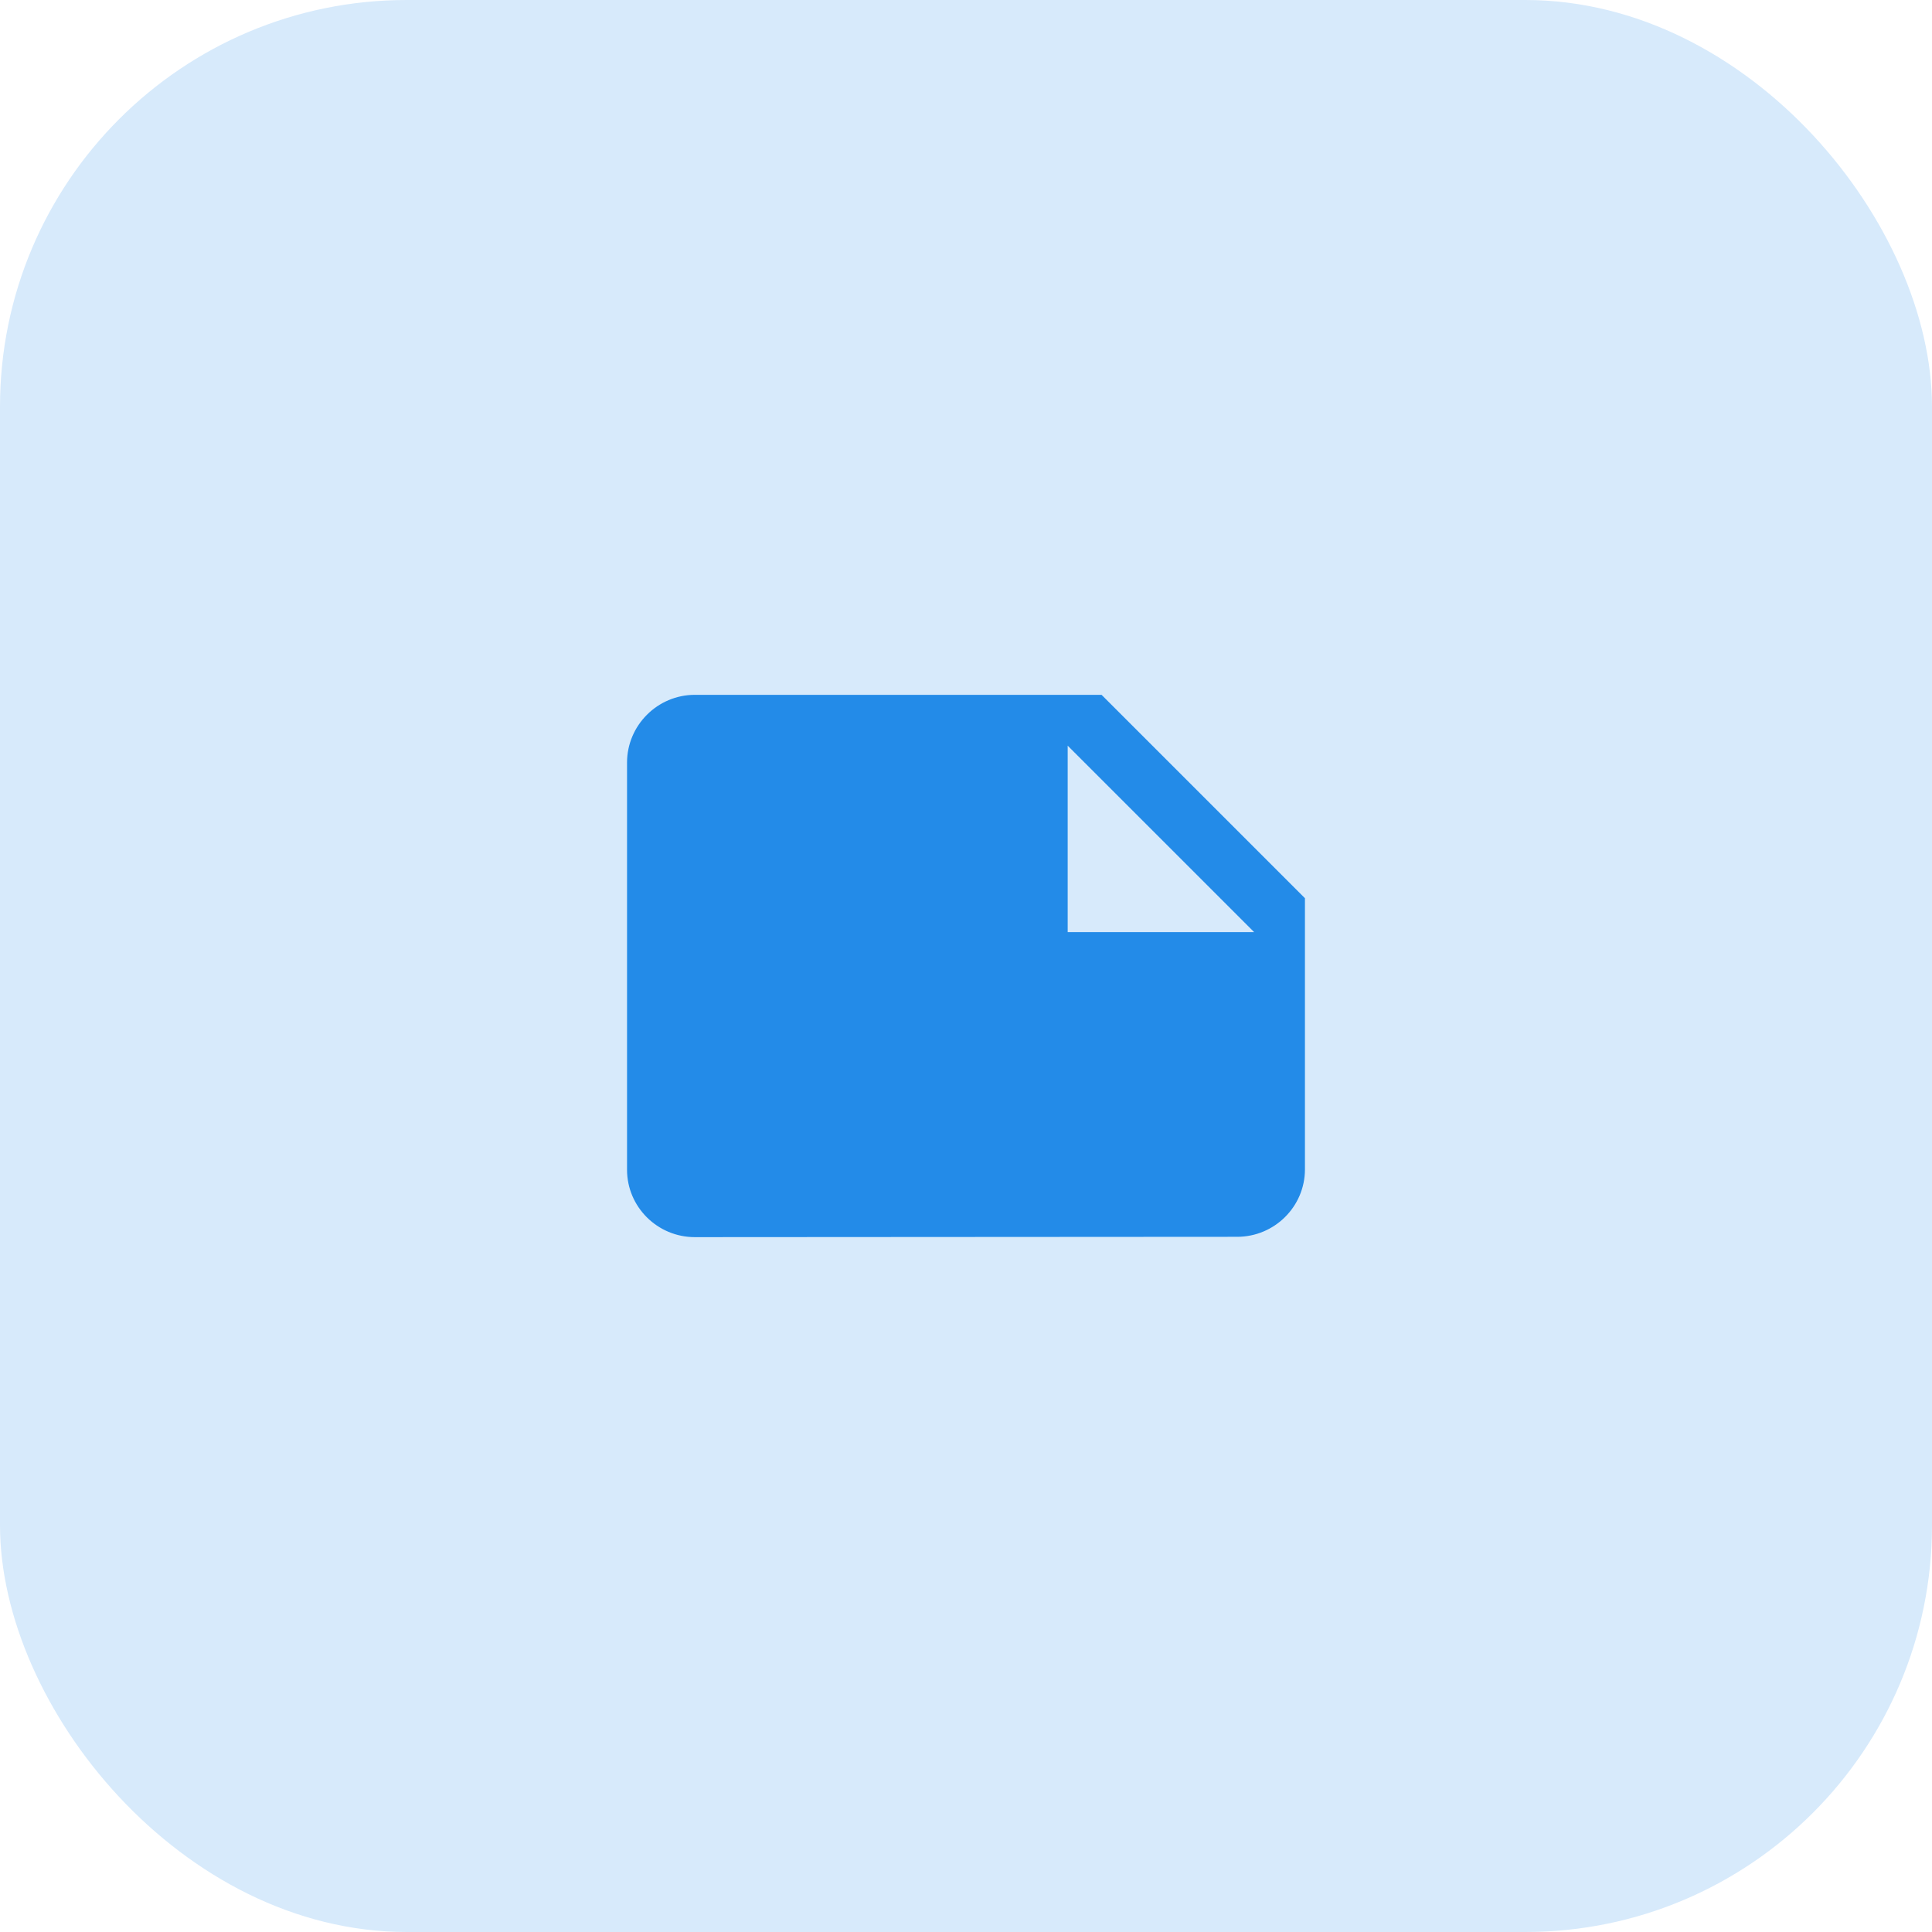
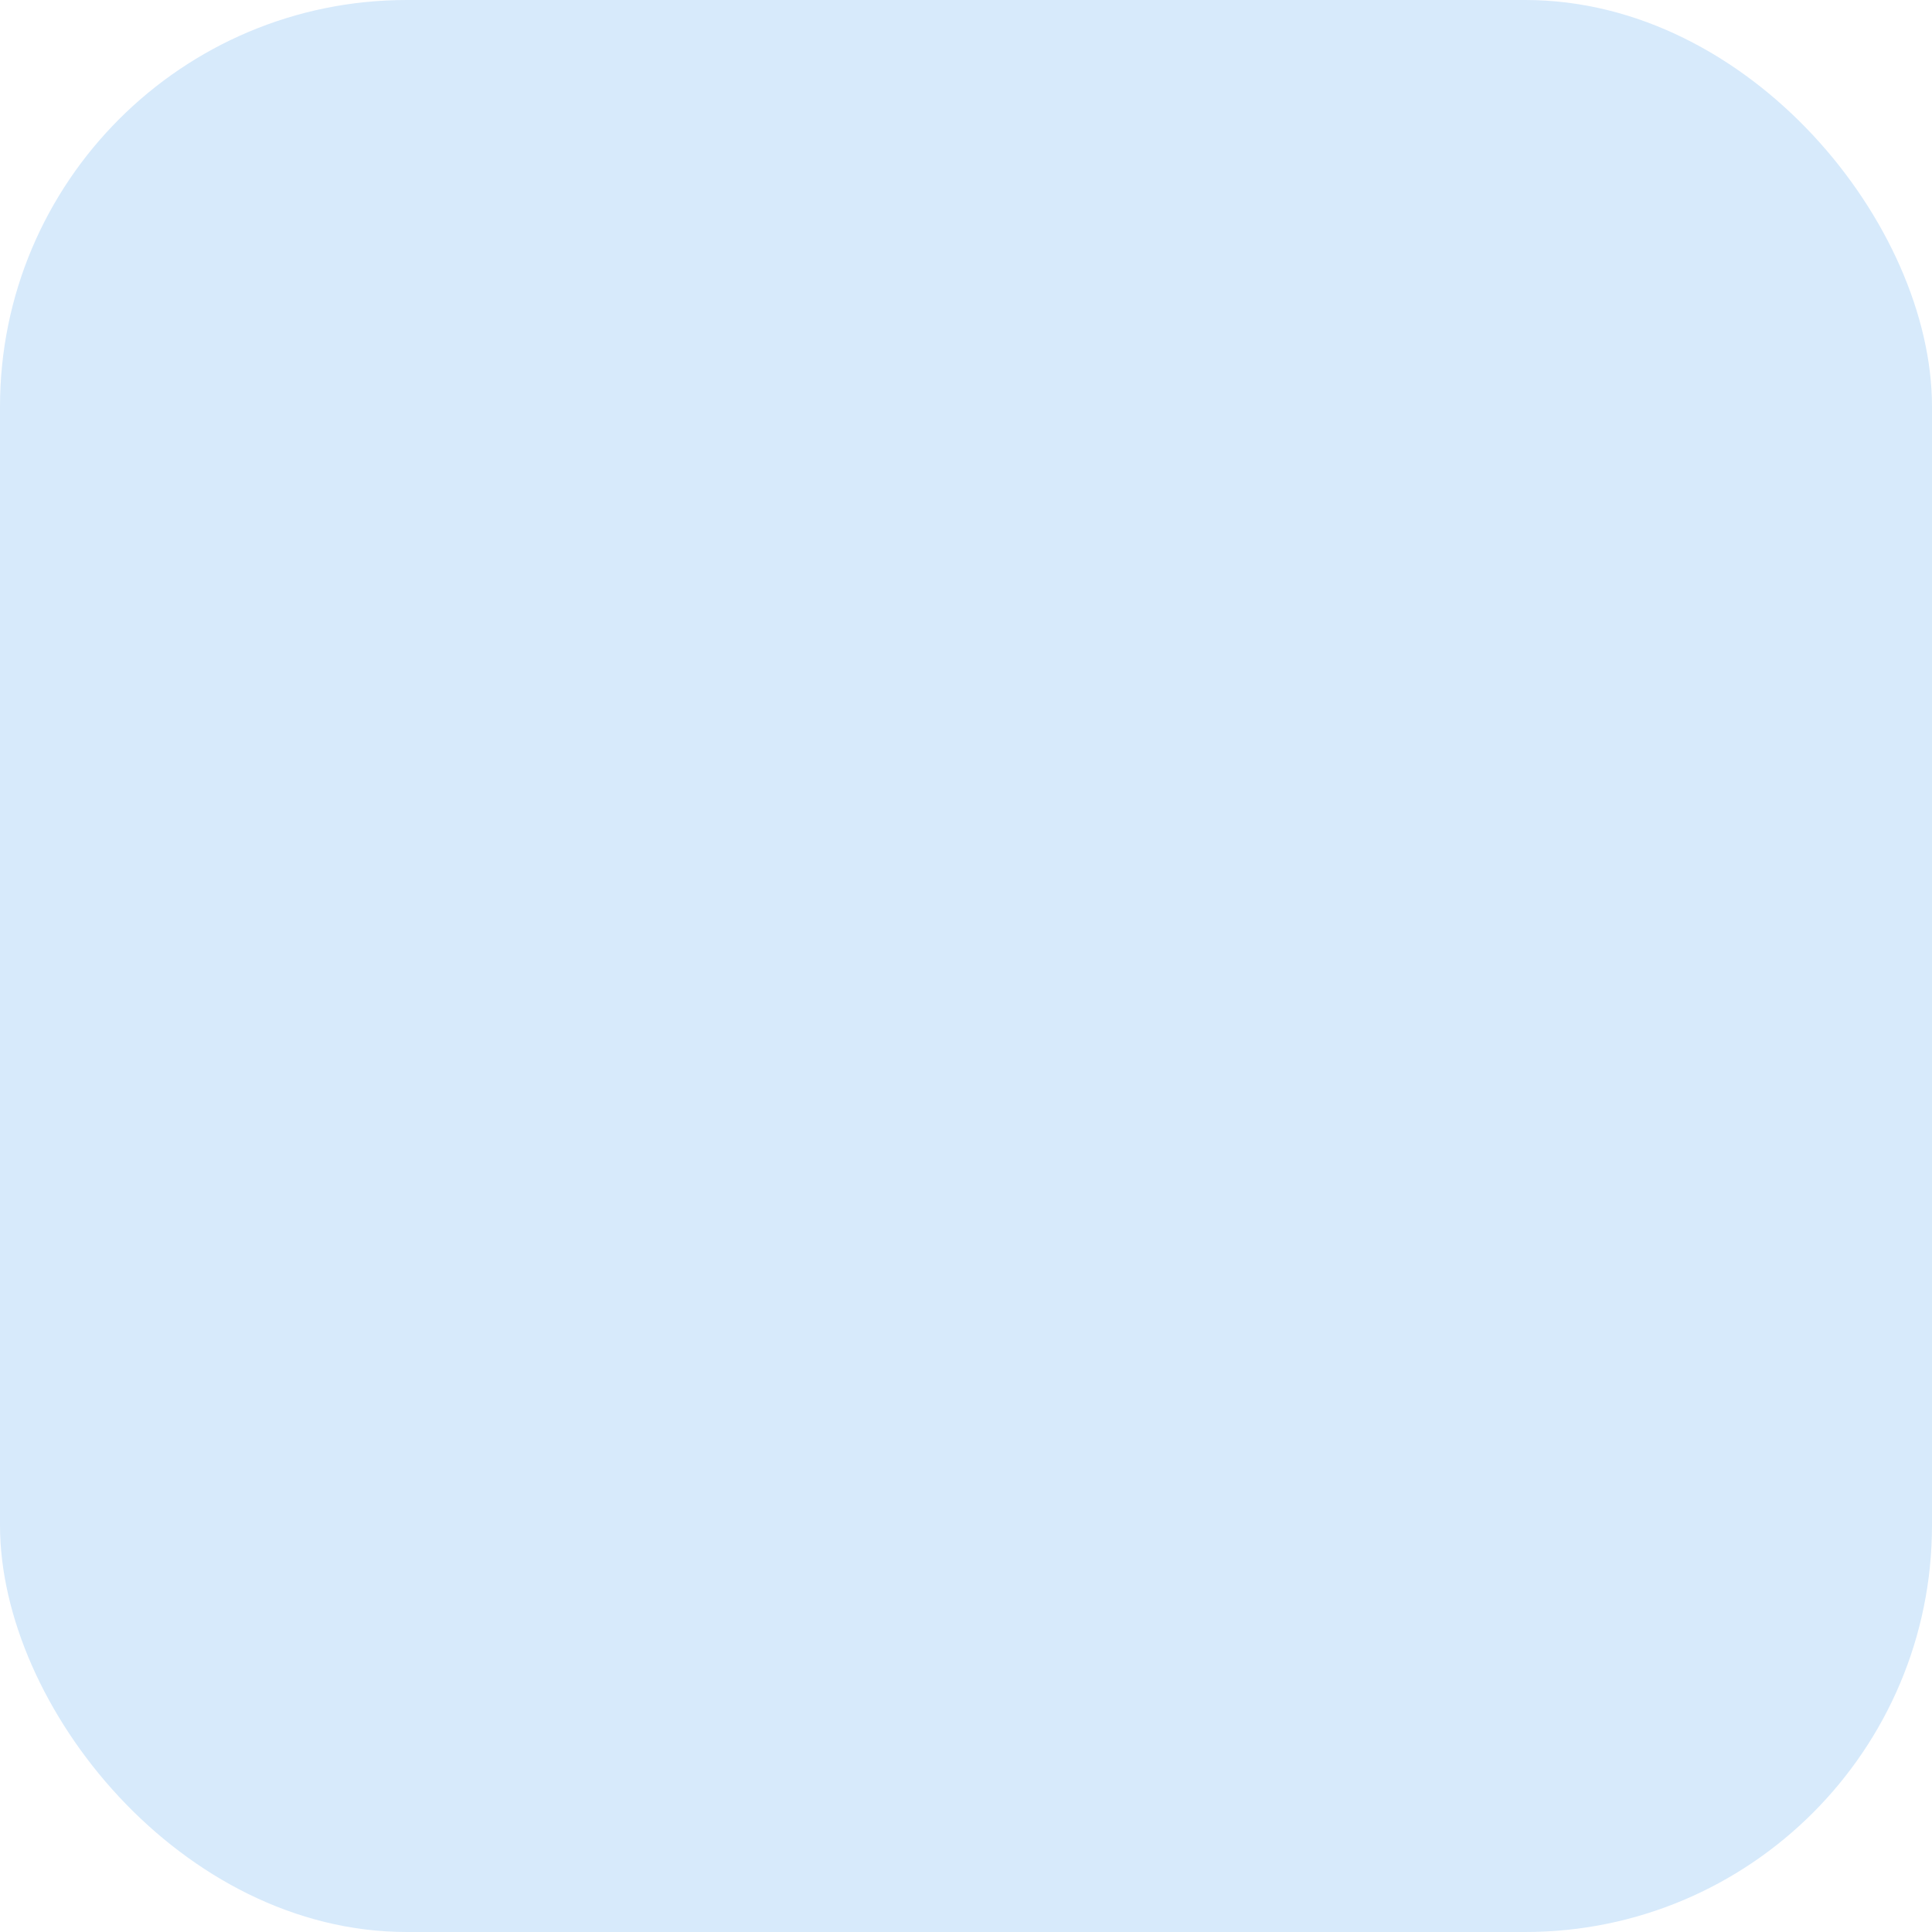
<svg xmlns="http://www.w3.org/2000/svg" width="76" height="76" viewBox="0 0 76 76" fill="none">
  <rect width="76" height="76" rx="16" fill="#D7EAFB" />
  <g clip-path="url(#clip0_74_3242)">
-     <path d="M51.333 35.333L43.333 27.333H27.333C25.866 27.333 24.666 28.533 24.666 30V46.013C24.666 47.48 25.866 48.666 27.333 48.666L48.666 48.653C50.133 48.653 51.333 47.466 51.333 46V35.333ZM42 29.333L49.333 36.666H42V29.333Z" fill="#238BE8" />
-   </g>
+     </g>
  <defs>
    <clipPath id="clip0_74_3242">
      <rect width="32" height="32" fill="white" transform="translate(22 22)" />
    </clipPath>
  </defs>
</svg>